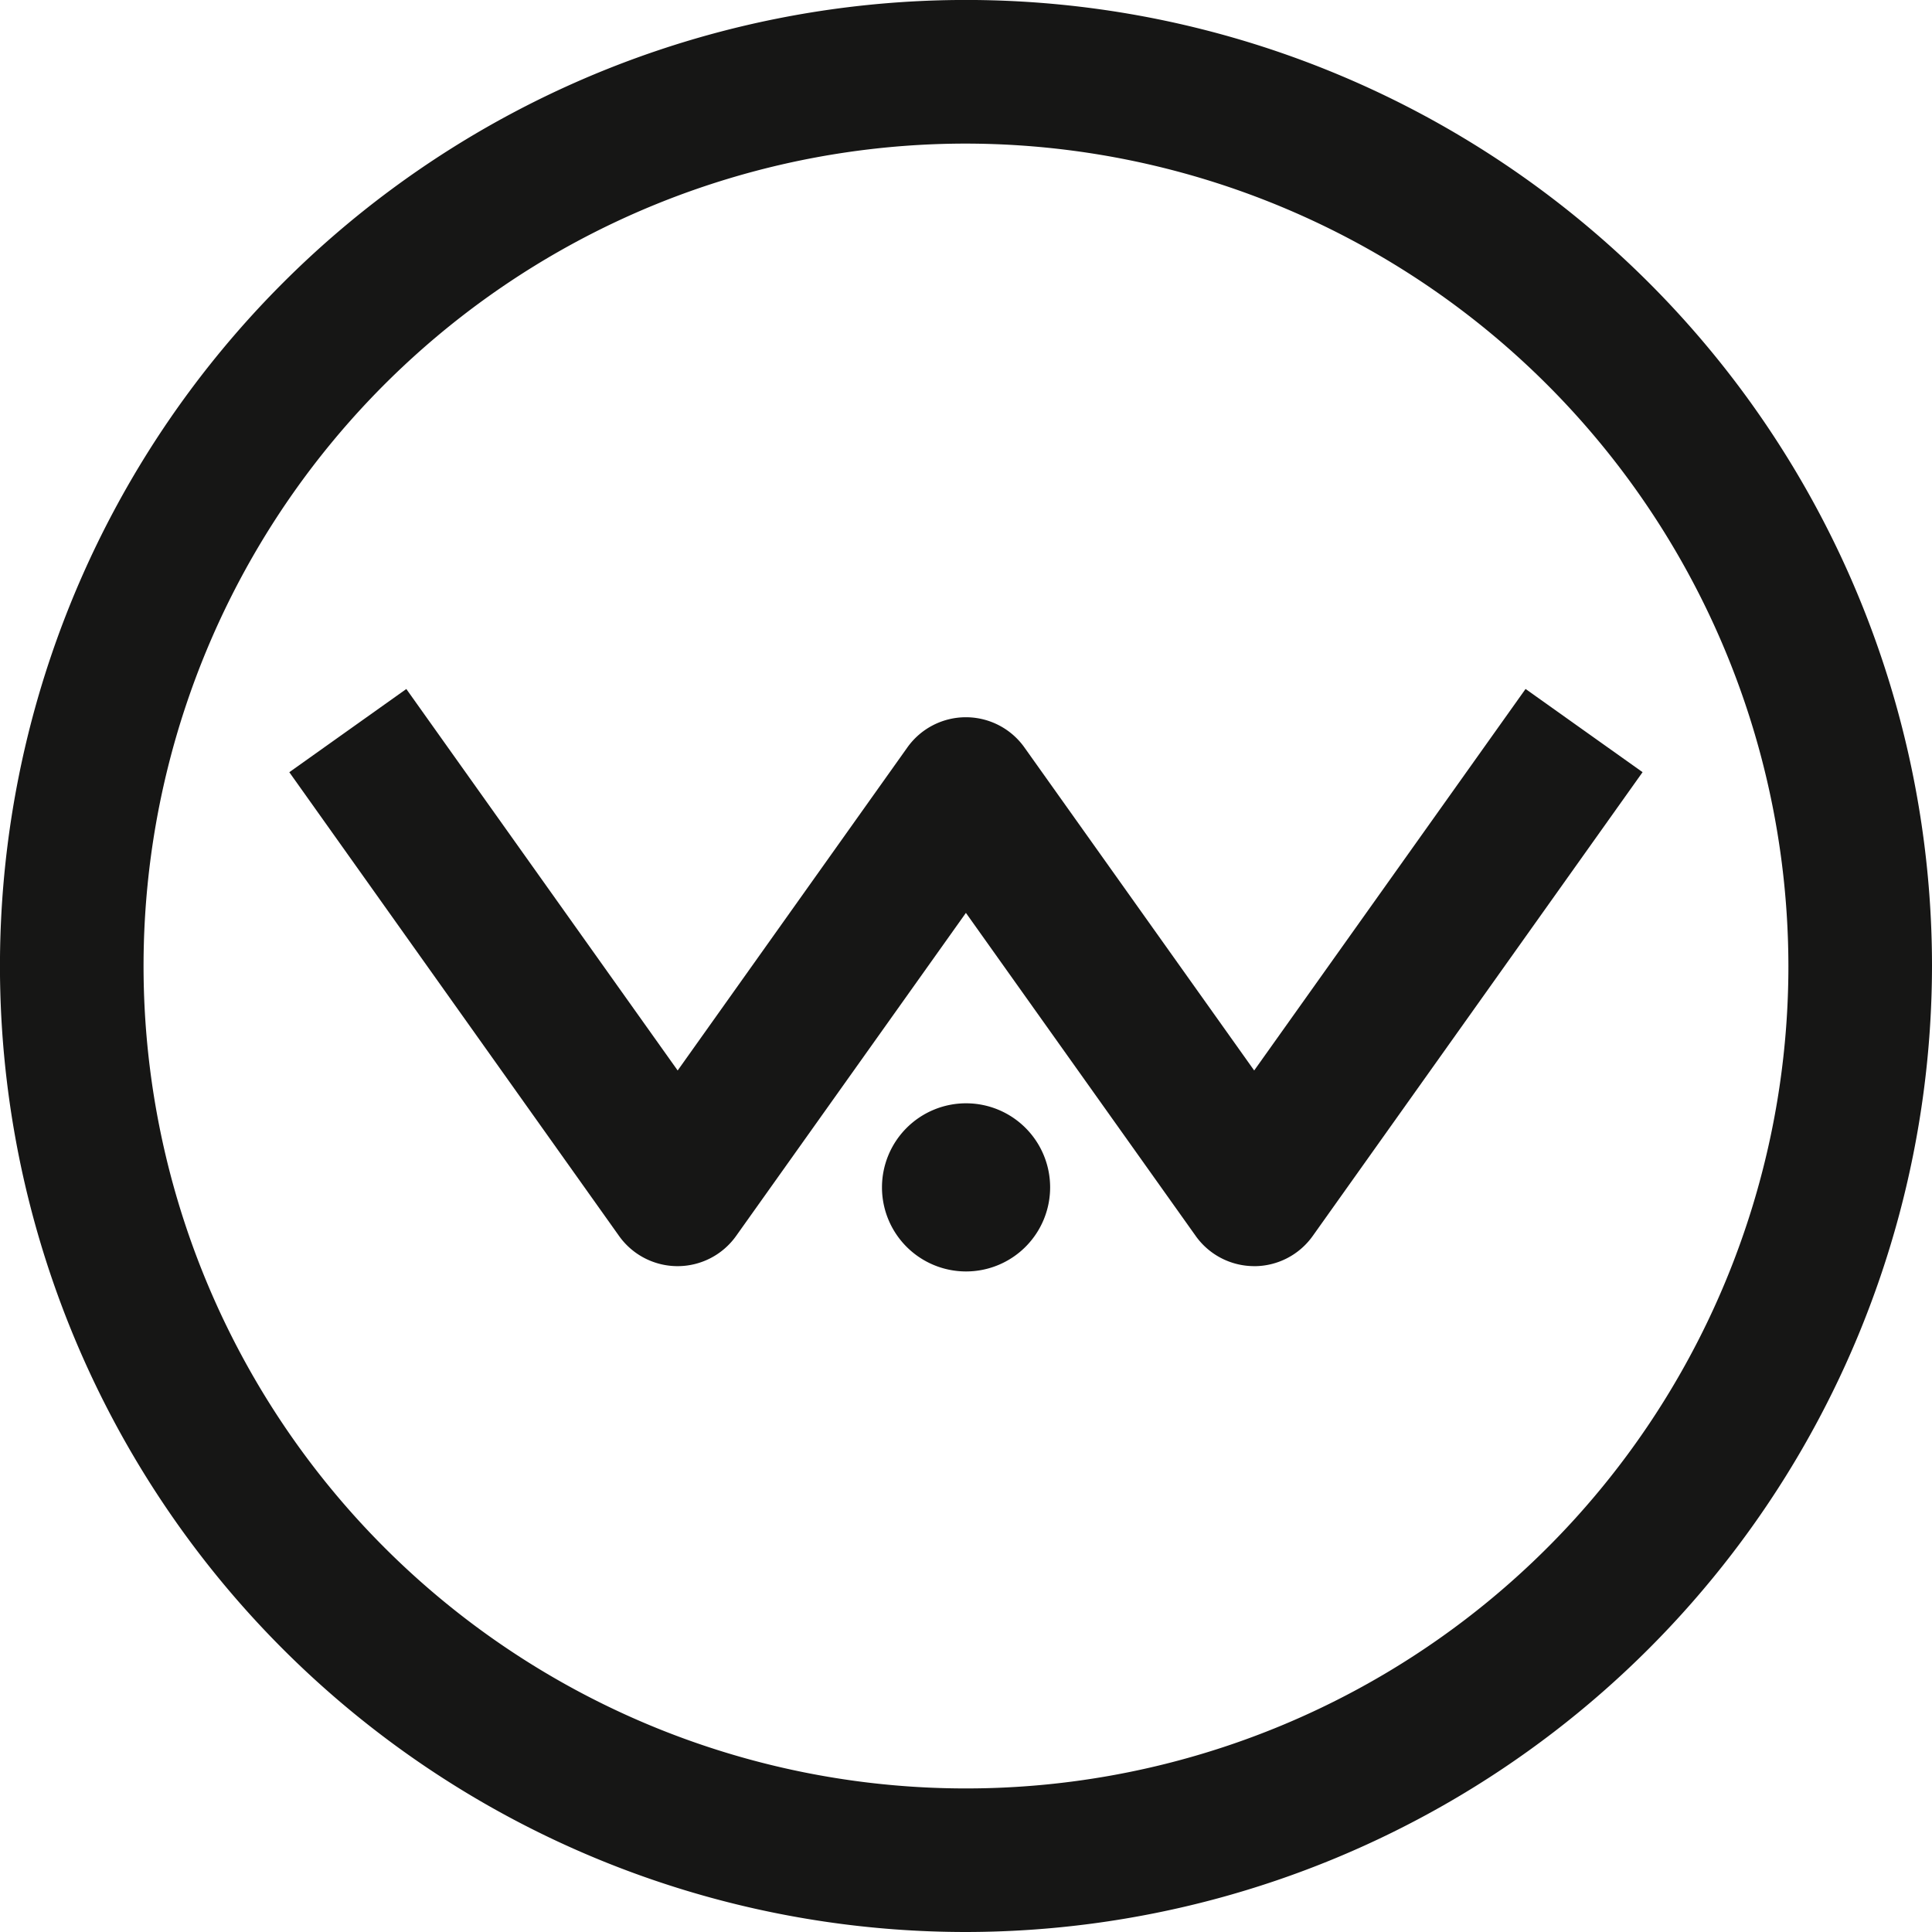
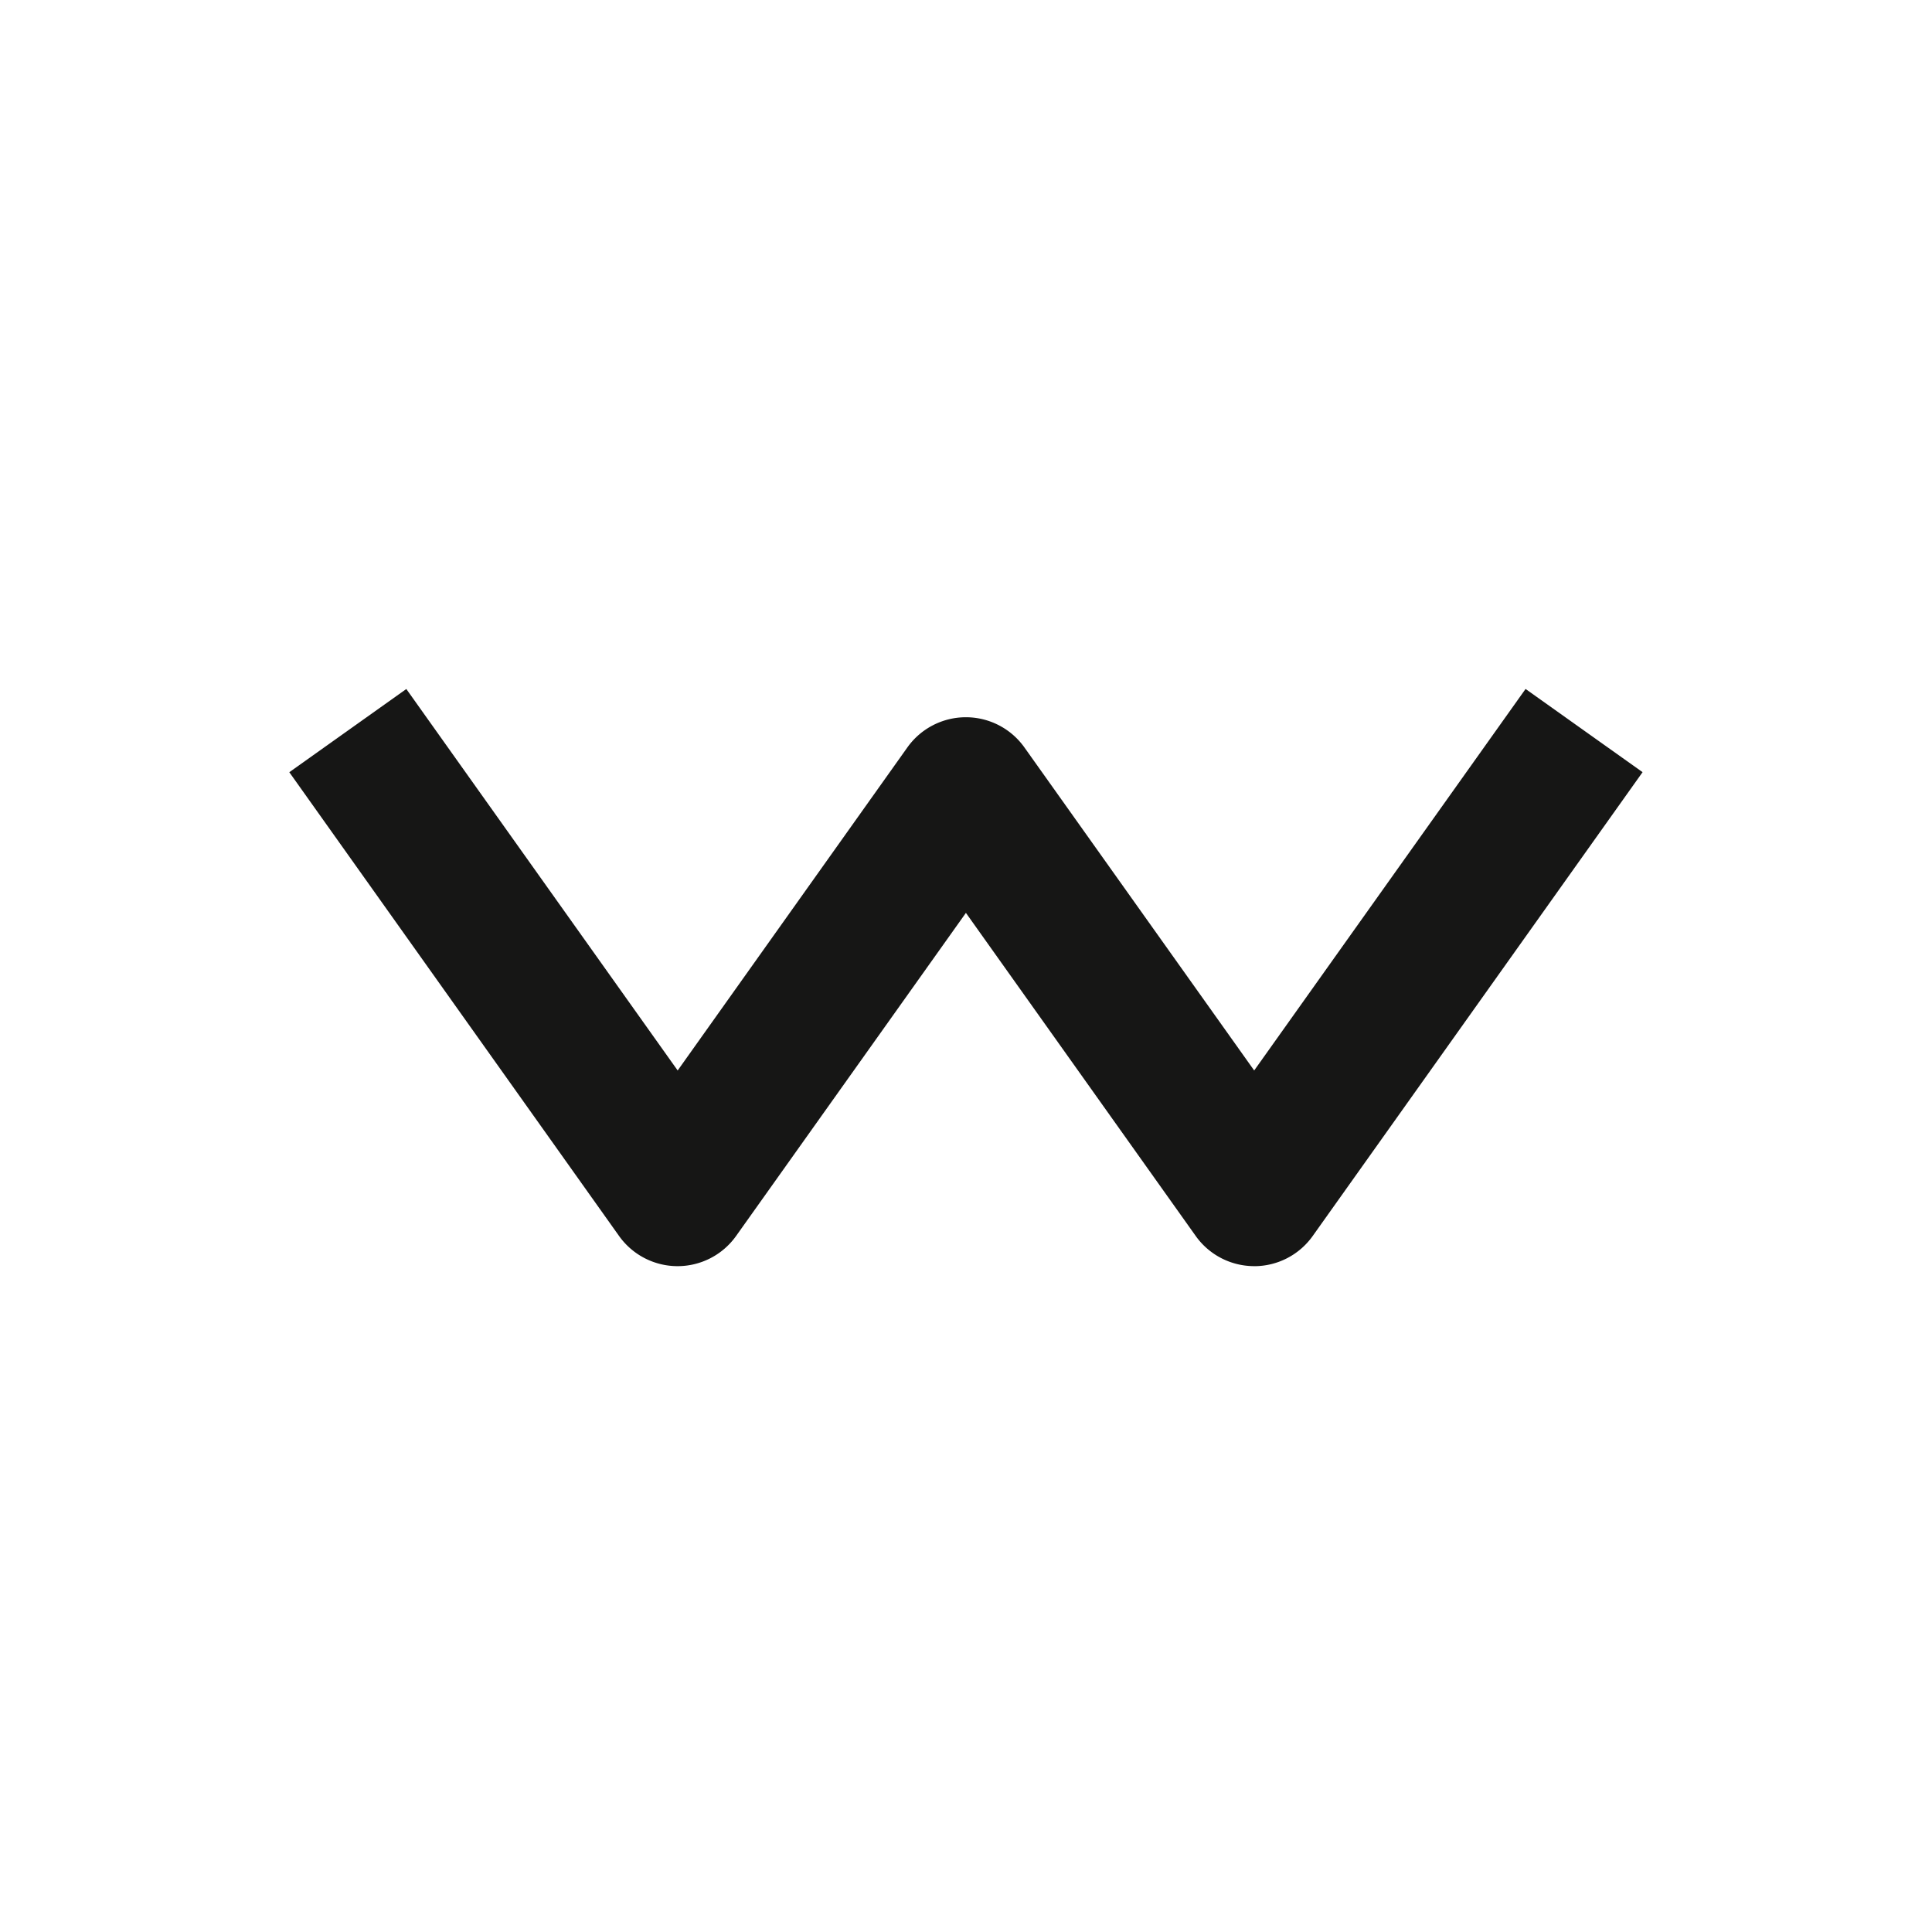
<svg xmlns="http://www.w3.org/2000/svg" width="52.027" height="52.027" viewBox="0 0 52.027 52.027">
  <g id="Group_630" data-name="Group 630" transform="translate(-14.547 -14.547)">
-     <path id="Path_543" data-name="Path 543" d="M52.027,26.014A26.014,26.014,0,1,0,26.014,52.027,26.043,26.043,0,0,0,52.027,26.014m-3.867,0A22.147,22.147,0,1,1,26.014,3.867,22.172,22.172,0,0,1,48.16,26.014" transform="translate(14.547 14.547)" fill="#161615" />
    <path id="Path_544" data-name="Path 544" d="M36.953,41.663a1.933,1.933,0,0,1-1.576-.813l-6.188-8.7L23,40.851a1.934,1.934,0,0,1-3.151,0L10.969,28.362l3.151-2.241,7.307,10.273,6.186-8.7a1.934,1.934,0,0,1,3.151,0l6.188,8.7,7.308-10.274,3.151,2.241L38.528,40.851a1.933,1.933,0,0,1-1.576.813" transform="translate(11.369 6.98)" fill="#161615" />
-     <path id="Path_545" data-name="Path 545" d="M35.7,41.824a2.264,2.264,0,1,0,2.263,2.263A2.263,2.263,0,0,0,35.7,41.824" transform="translate(4.863 2.434)" fill="#161615" />
  </g>
</svg>